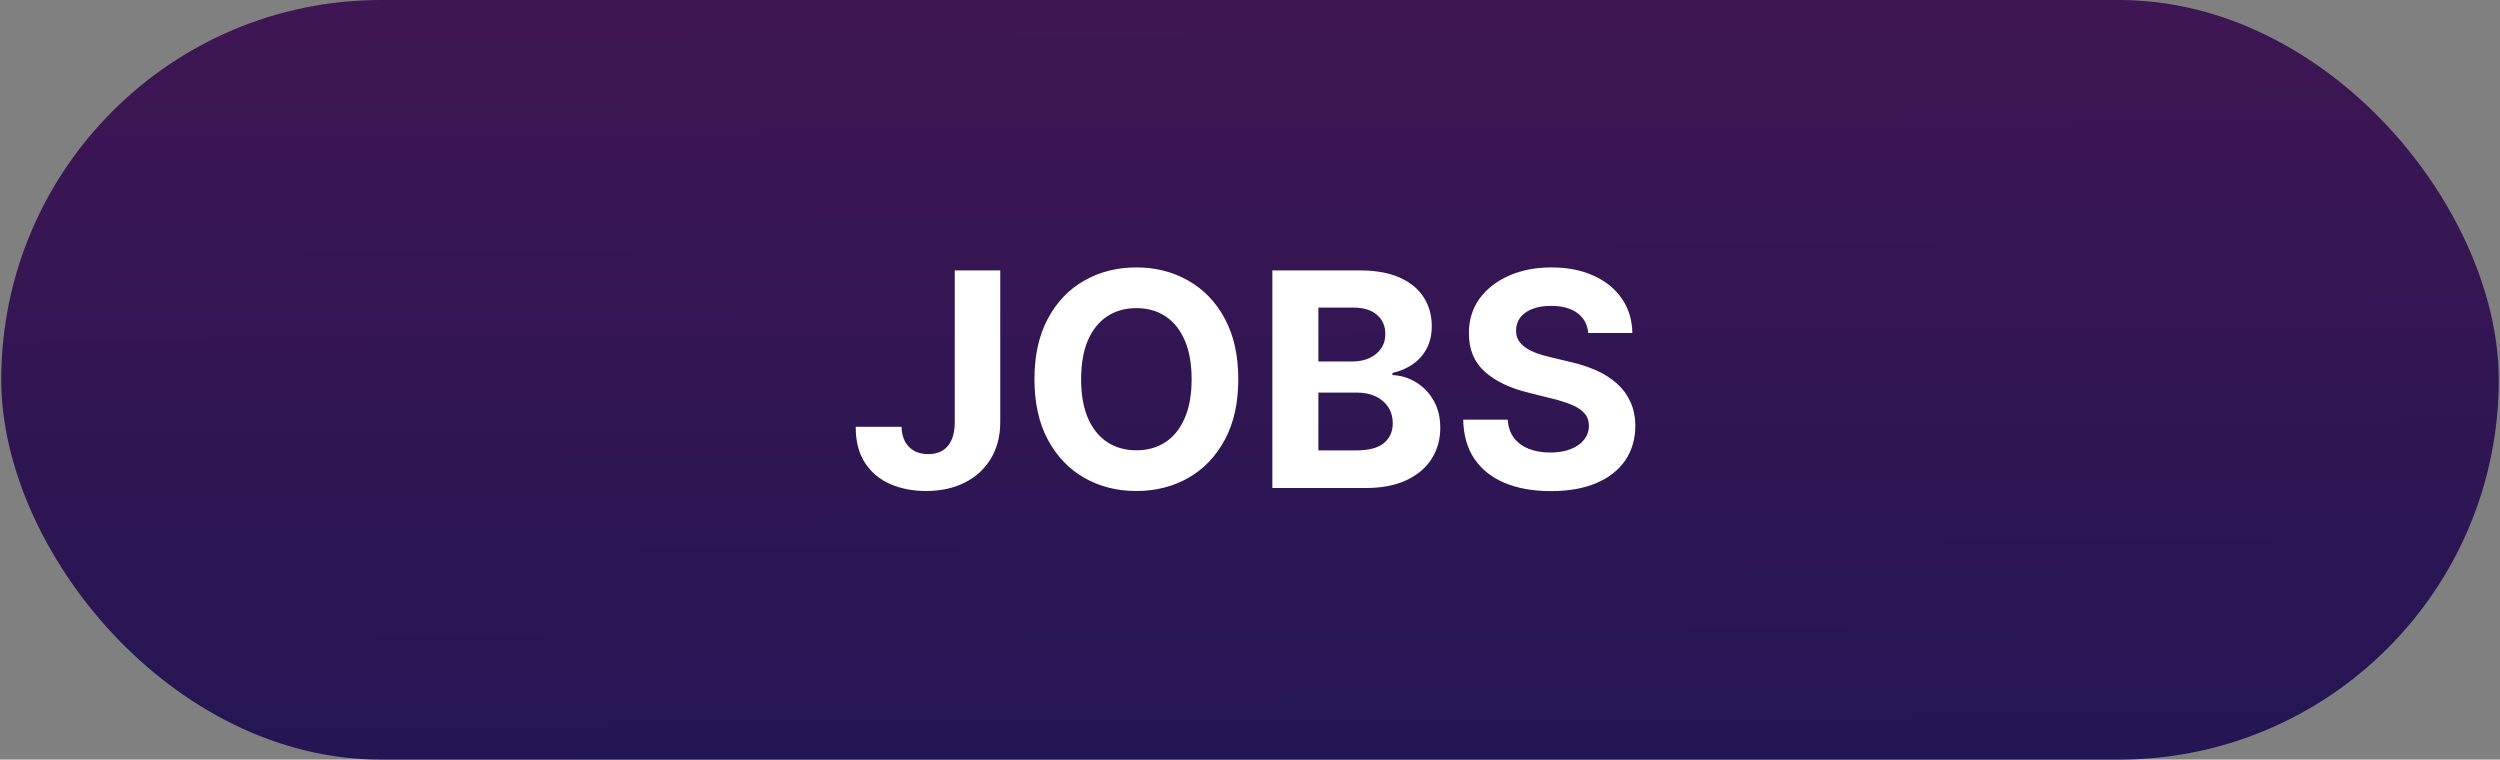
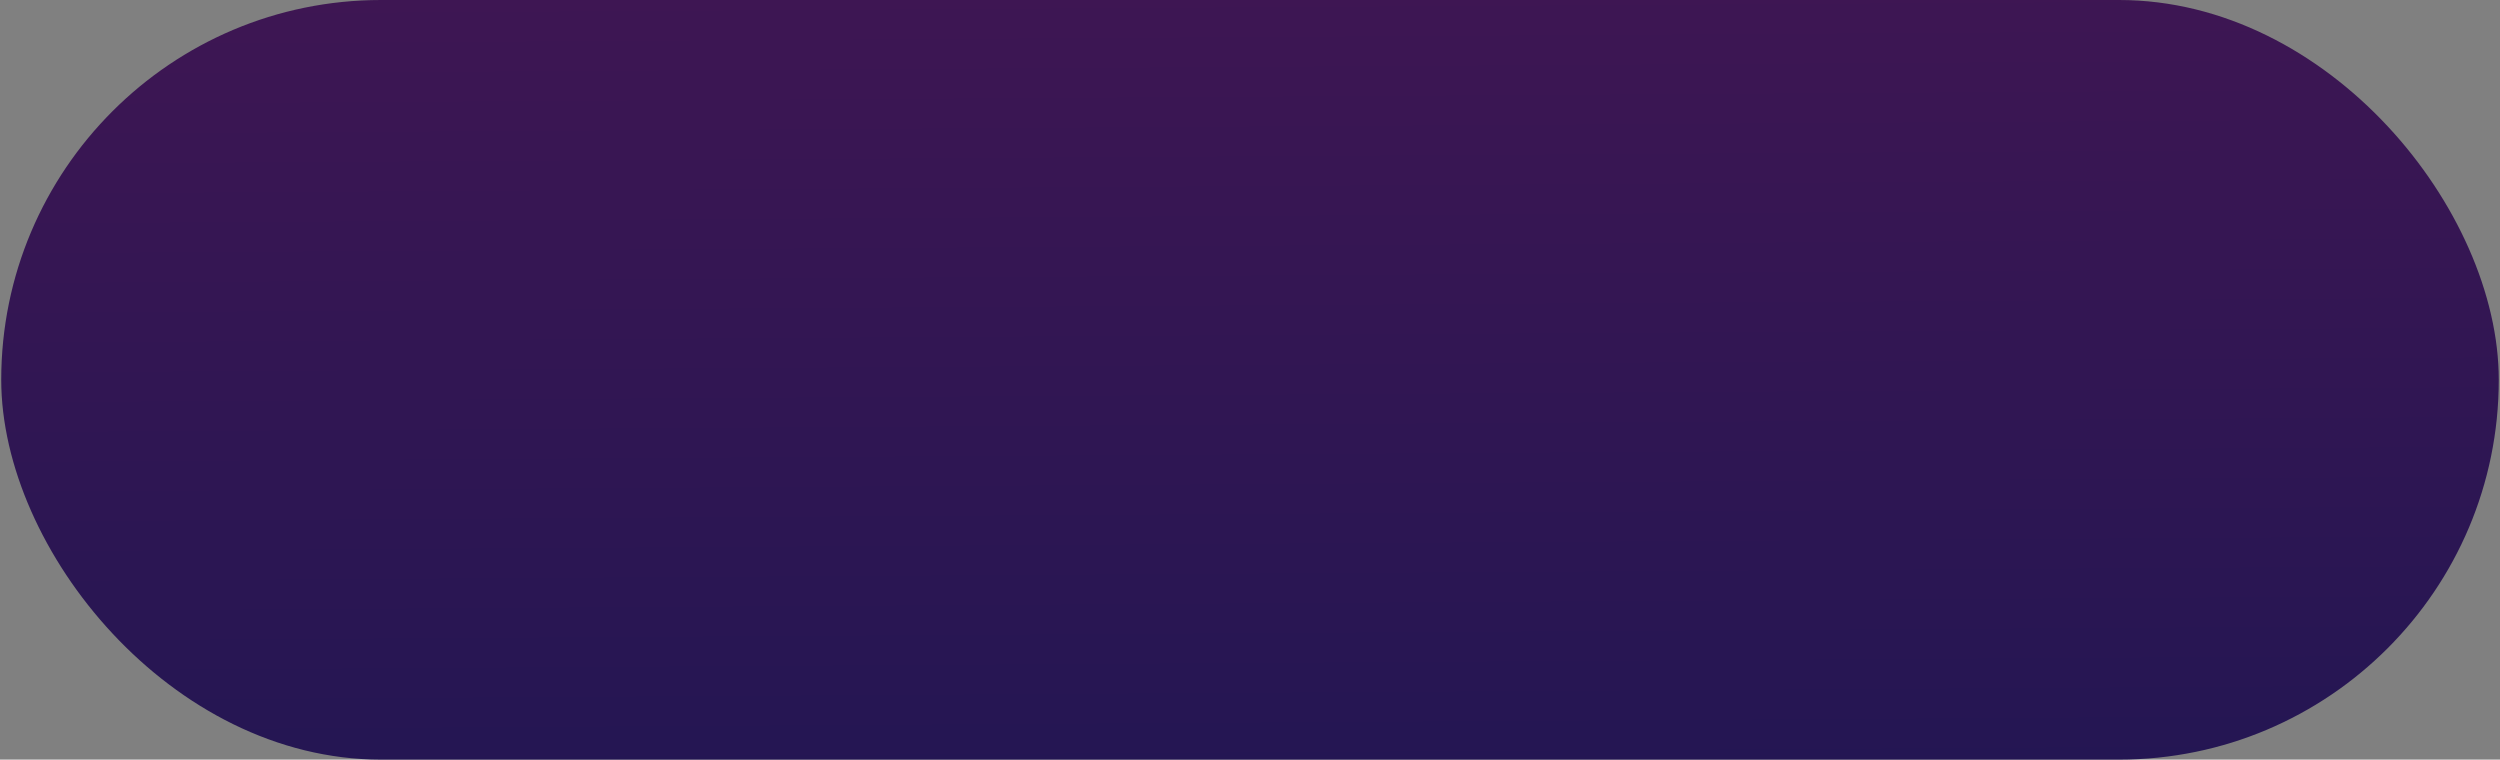
<svg xmlns="http://www.w3.org/2000/svg" width="1741" height="529" viewBox="0 0 1741 529" fill="none">
  <rect x="0" y="0" width="1741" height="529" fill="#808080" stroke="none" />
  <rect x="0.856" width="1739.29" height="529" rx="264.5" fill="url(#paint0_linear_90_2)" />
-   <path d="M664.897 188.302H696.571V293.979C696.571 303.748 694.375 312.233 689.984 319.436C685.643 326.639 679.599 332.19 671.854 336.087C664.108 339.985 655.104 341.933 644.842 341.933C635.715 341.933 627.427 340.33 619.977 337.123C612.577 333.867 606.706 328.933 602.364 322.322C598.023 315.662 595.877 307.3 595.926 297.235H627.821C627.92 301.231 628.734 304.66 630.264 307.522C631.842 310.334 633.988 312.505 636.702 314.034C639.465 315.514 642.721 316.254 646.47 316.254C650.417 316.254 653.747 315.415 656.461 313.738C659.224 312.011 661.32 309.495 662.751 306.19C664.182 302.884 664.897 298.814 664.897 293.979V188.302ZM862.339 264.082C862.339 280.609 859.206 294.67 852.94 306.264C846.724 317.858 838.238 326.713 827.483 332.831C816.777 338.899 804.739 341.933 791.369 341.933C777.901 341.933 765.813 338.875 755.108 332.757C744.402 326.639 735.941 317.784 729.724 306.19C723.508 294.596 720.4 280.56 720.4 264.082C720.4 247.554 723.508 233.494 729.724 221.9C735.941 210.306 744.402 201.475 755.108 195.406C765.813 189.289 777.901 186.23 791.369 186.23C804.739 186.23 816.777 189.289 827.483 195.406C838.238 201.475 846.724 210.306 852.94 221.9C859.206 233.494 862.339 247.554 862.339 264.082ZM829.851 264.082C829.851 253.376 828.248 244.347 825.041 236.996C821.883 229.645 817.418 224.07 811.646 220.272C805.874 216.473 799.115 214.573 791.369 214.573C783.624 214.573 776.865 216.473 771.092 220.272C765.32 224.07 760.83 229.645 757.624 236.996C754.466 244.347 752.887 253.376 752.887 264.082C752.887 274.788 754.466 283.816 757.624 291.167C760.83 298.518 765.32 304.093 771.092 307.892C776.865 311.691 783.624 313.59 791.369 313.59C799.115 313.59 805.874 311.691 811.646 307.892C817.418 304.093 821.883 298.518 825.041 291.167C828.248 283.816 829.851 274.788 829.851 264.082ZM886.075 339.861V188.302H946.758C957.908 188.302 967.208 189.955 974.658 193.26C982.107 196.566 987.707 201.154 991.456 207.025C995.206 212.847 997.081 219.556 997.081 227.154C997.081 233.074 995.897 238.279 993.528 242.769C991.16 247.209 987.904 250.86 983.76 253.721C979.665 256.533 974.978 258.531 969.699 259.716V261.196C975.472 261.442 980.874 263.07 985.906 266.08C990.988 269.089 995.107 273.307 998.265 278.734C1001.42 284.112 1003 290.526 1003 297.975C1003 306.017 1001 313.195 997.007 319.51C993.06 325.776 987.213 330.734 979.468 334.385C971.722 338.036 962.176 339.861 950.828 339.861H886.075ZM918.119 313.664H944.242C953.172 313.664 959.684 311.962 963.779 308.558C967.874 305.104 969.921 300.516 969.921 294.793C969.921 290.6 968.91 286.899 966.887 283.693C964.864 280.486 961.978 277.97 958.229 276.144C954.529 274.319 950.113 273.406 944.982 273.406H918.119V313.664ZM918.119 251.723H941.874C946.265 251.723 950.162 250.958 953.566 249.429C957.02 247.85 959.733 245.63 961.707 242.769C963.73 239.907 964.741 236.478 964.741 232.482C964.741 227.006 962.792 222.59 958.895 219.236C955.047 215.881 949.57 214.203 942.466 214.203H918.119V251.723ZM1106.07 231.89C1105.48 225.921 1102.94 221.283 1098.45 217.978C1093.96 214.672 1087.86 213.019 1080.17 213.019C1074.94 213.019 1070.52 213.759 1066.92 215.239C1063.32 216.67 1060.56 218.668 1058.63 221.234C1056.76 223.799 1055.82 226.71 1055.82 229.966C1055.72 232.68 1056.29 235.048 1057.52 237.07C1058.81 239.093 1060.56 240.845 1062.78 242.325C1065 243.755 1067.56 245.013 1070.47 246.099C1073.38 247.135 1076.49 248.023 1079.8 248.763L1093.41 252.019C1100.03 253.499 1106.09 255.473 1111.62 257.939C1117.15 260.406 1121.93 263.44 1125.98 267.042C1130.02 270.643 1133.15 274.886 1135.37 279.77C1137.64 284.655 1138.8 290.254 1138.85 296.569C1138.8 305.844 1136.44 313.886 1131.75 320.694C1127.11 327.453 1120.4 332.708 1111.62 336.457C1102.89 340.157 1092.35 342.007 1080.02 342.007C1067.78 342.007 1057.13 340.133 1048.05 336.383C1039.02 332.634 1031.97 327.083 1026.89 319.732C1021.85 312.332 1019.21 303.18 1018.97 292.277H1049.97C1050.32 297.359 1051.78 301.602 1054.34 305.006C1056.96 308.36 1060.43 310.901 1064.78 312.628C1069.17 314.305 1074.12 315.144 1079.65 315.144C1085.08 315.144 1089.79 314.355 1093.78 312.776C1097.83 311.197 1100.96 309.002 1103.18 306.19C1105.4 303.378 1106.51 300.146 1106.51 296.495C1106.51 293.091 1105.5 290.23 1103.48 287.911C1101.51 285.592 1098.59 283.619 1094.75 281.991C1090.95 280.362 1086.29 278.882 1080.76 277.55L1064.26 273.406C1051.48 270.298 1041.39 265.438 1033.99 258.827C1026.59 252.216 1022.91 243.311 1022.96 232.112C1022.91 222.936 1025.36 214.919 1030.29 208.061C1035.27 201.203 1042.11 195.85 1050.79 192.002C1059.47 188.154 1069.34 186.23 1080.39 186.23C1091.64 186.23 1101.46 188.154 1109.84 192.002C1118.28 195.85 1124.84 201.203 1129.53 208.061C1134.22 214.919 1136.63 222.862 1136.78 231.89H1106.07Z" fill="white" />
  <defs>
    <linearGradient id="paint0_linear_90_2" x1="0.856" y1="0" x2="4.153" y2="539.606" gradientUnits="userSpaceOnUse">
      <stop stop-color="#3E1653" />
      <stop offset="1" stop-color="#241653" />
    </linearGradient>
  </defs>
</svg>